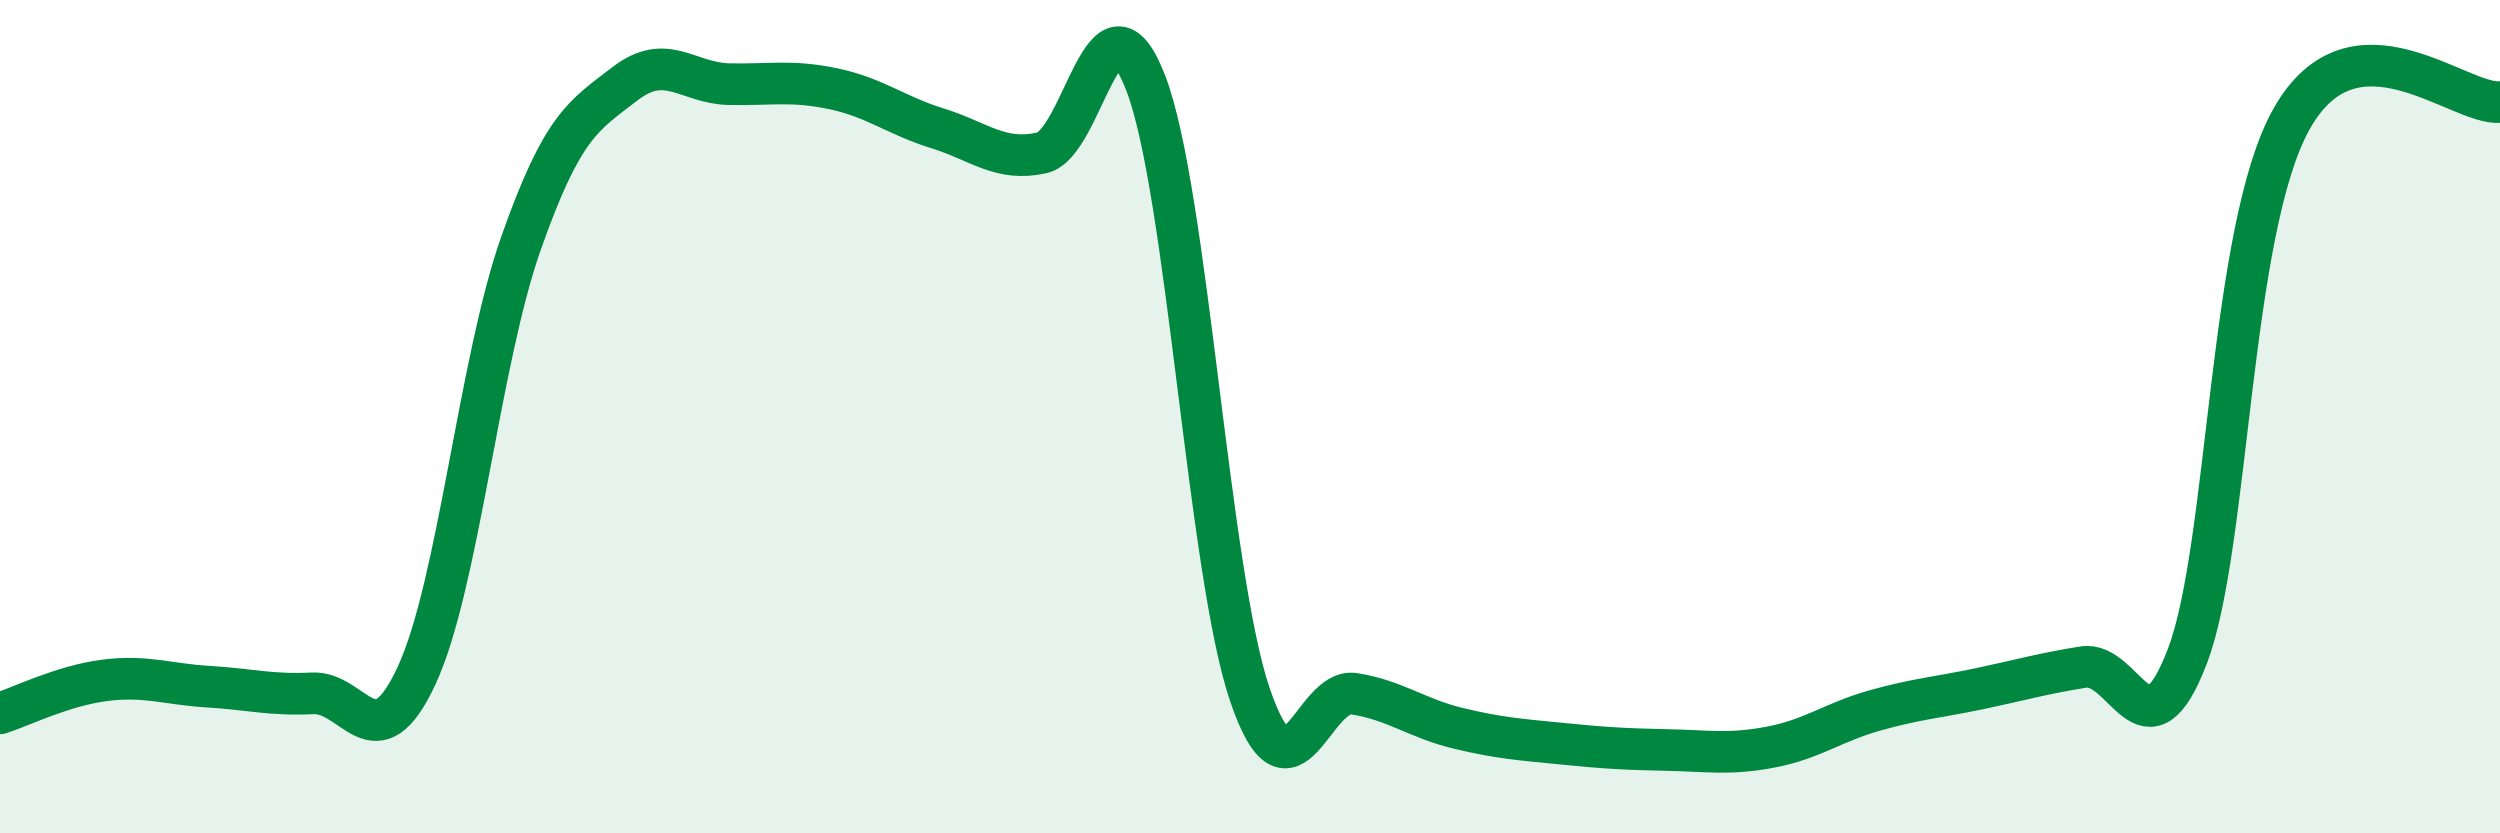
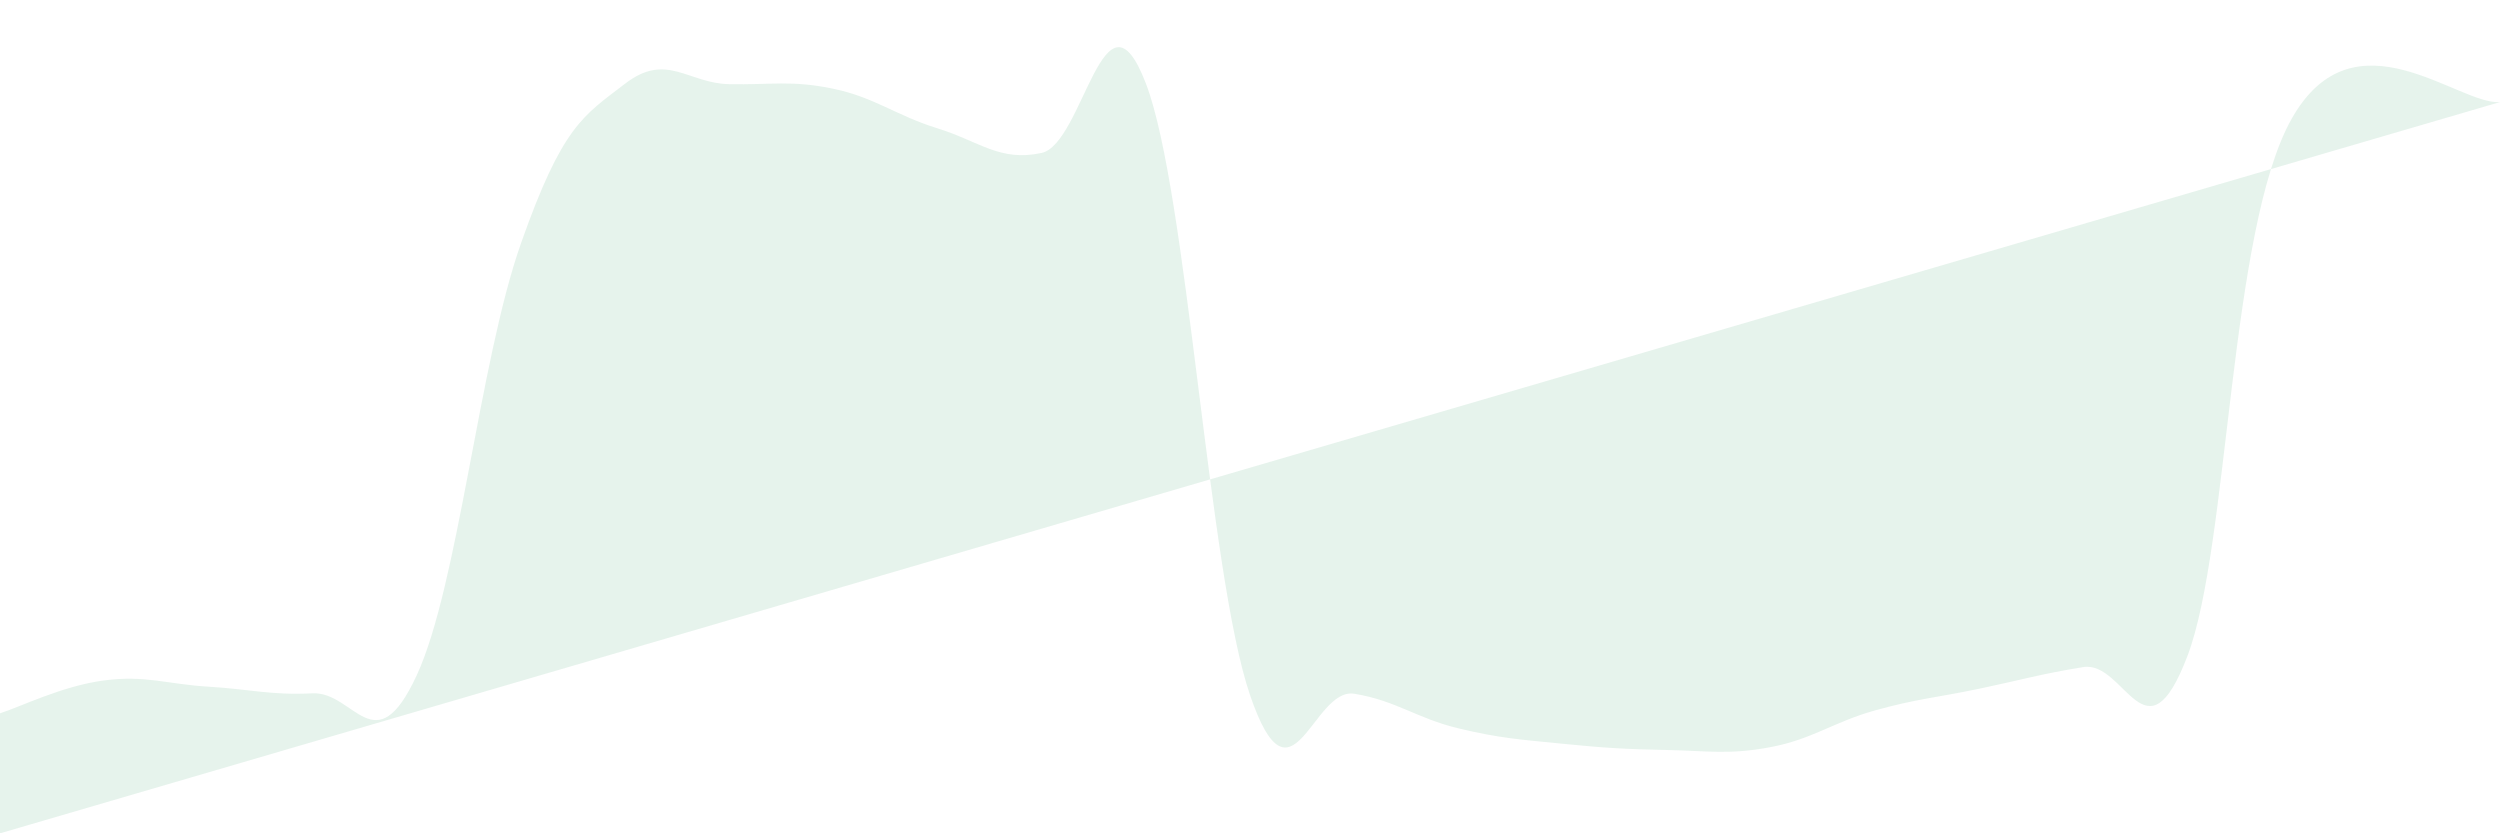
<svg xmlns="http://www.w3.org/2000/svg" width="60" height="20" viewBox="0 0 60 20">
-   <path d="M 0,17.12 C 0.5,16.96 1.5,16.46 2.5,16.33 C 3.5,16.2 4,16.42 5,16.48 C 6,16.54 6.5,16.69 7.5,16.64 C 8.5,16.59 9,18.37 10,16.21 C 11,14.05 11.5,8.69 12.5,5.85 C 13.5,3.01 14,2.78 15,2.01 C 16,1.24 16.5,2 17.5,2.02 C 18.5,2.04 19,1.92 20,2.13 C 21,2.34 21.5,2.77 22.5,3.08 C 23.5,3.39 24,3.89 25,3.67 C 26,3.45 26.5,-0.6 27.5,2 C 28.5,4.6 29,13.75 30,16.68 C 31,19.61 31.5,16.49 32.5,16.65 C 33.5,16.81 34,17.24 35,17.48 C 36,17.72 36.5,17.75 37.5,17.85 C 38.5,17.95 39,17.98 40,18 C 41,18.02 41.5,18.12 42.5,17.93 C 43.5,17.74 44,17.33 45,17.05 C 46,16.77 46.5,16.74 47.5,16.53 C 48.5,16.32 49,16.17 50,16.01 C 51,15.85 51.5,18.37 52.5,15.74 C 53.5,13.11 53.5,5.51 55,2.85 C 56.5,0.19 59,2.53 60,2.45L60 20L0 20Z" fill="#008740" opacity="0.1" stroke-linecap="round" stroke-linejoin="round" />
-   <path d="M 0,17.12 C 0.5,16.96 1.5,16.46 2.5,16.33 C 3.5,16.2 4,16.42 5,16.48 C 6,16.54 6.5,16.69 7.5,16.64 C 8.5,16.59 9,18.37 10,16.21 C 11,14.05 11.5,8.69 12.5,5.85 C 13.5,3.01 14,2.78 15,2.01 C 16,1.24 16.5,2 17.5,2.02 C 18.5,2.04 19,1.92 20,2.13 C 21,2.34 21.5,2.77 22.5,3.08 C 23.5,3.39 24,3.89 25,3.67 C 26,3.45 26.5,-0.6 27.5,2 C 28.5,4.6 29,13.75 30,16.68 C 31,19.61 31.5,16.49 32.5,16.65 C 33.5,16.81 34,17.24 35,17.48 C 36,17.72 36.5,17.75 37.5,17.85 C 38.5,17.95 39,17.98 40,18 C 41,18.02 41.5,18.12 42.5,17.93 C 43.5,17.74 44,17.33 45,17.05 C 46,16.77 46.5,16.74 47.5,16.53 C 48.5,16.32 49,16.17 50,16.01 C 51,15.85 51.5,18.37 52.5,15.74 C 53.5,13.11 53.5,5.51 55,2.85 C 56.5,0.19 59,2.53 60,2.45" stroke="#008740" stroke-width="1" fill="none" stroke-linecap="round" stroke-linejoin="round" />
+   <path d="M 0,17.12 C 0.5,16.96 1.5,16.46 2.5,16.33 C 3.5,16.2 4,16.42 5,16.48 C 6,16.54 6.5,16.69 7.5,16.64 C 8.5,16.59 9,18.37 10,16.21 C 11,14.05 11.5,8.69 12.5,5.85 C 13.5,3.01 14,2.78 15,2.01 C 16,1.24 16.5,2 17.5,2.02 C 18.5,2.04 19,1.92 20,2.13 C 21,2.34 21.5,2.77 22.5,3.08 C 23.5,3.39 24,3.89 25,3.67 C 26,3.45 26.5,-0.6 27.5,2 C 28.5,4.6 29,13.75 30,16.68 C 31,19.61 31.5,16.49 32.5,16.65 C 33.5,16.81 34,17.24 35,17.48 C 36,17.72 36.5,17.75 37.5,17.85 C 38.5,17.95 39,17.98 40,18 C 41,18.02 41.5,18.12 42.5,17.93 C 43.5,17.74 44,17.33 45,17.05 C 46,16.77 46.5,16.74 47.5,16.53 C 48.5,16.32 49,16.17 50,16.01 C 51,15.85 51.5,18.37 52.5,15.74 C 53.5,13.11 53.5,5.51 55,2.85 C 56.5,0.19 59,2.53 60,2.45L0 20Z" fill="#008740" opacity="0.1" stroke-linecap="round" stroke-linejoin="round" />
</svg>